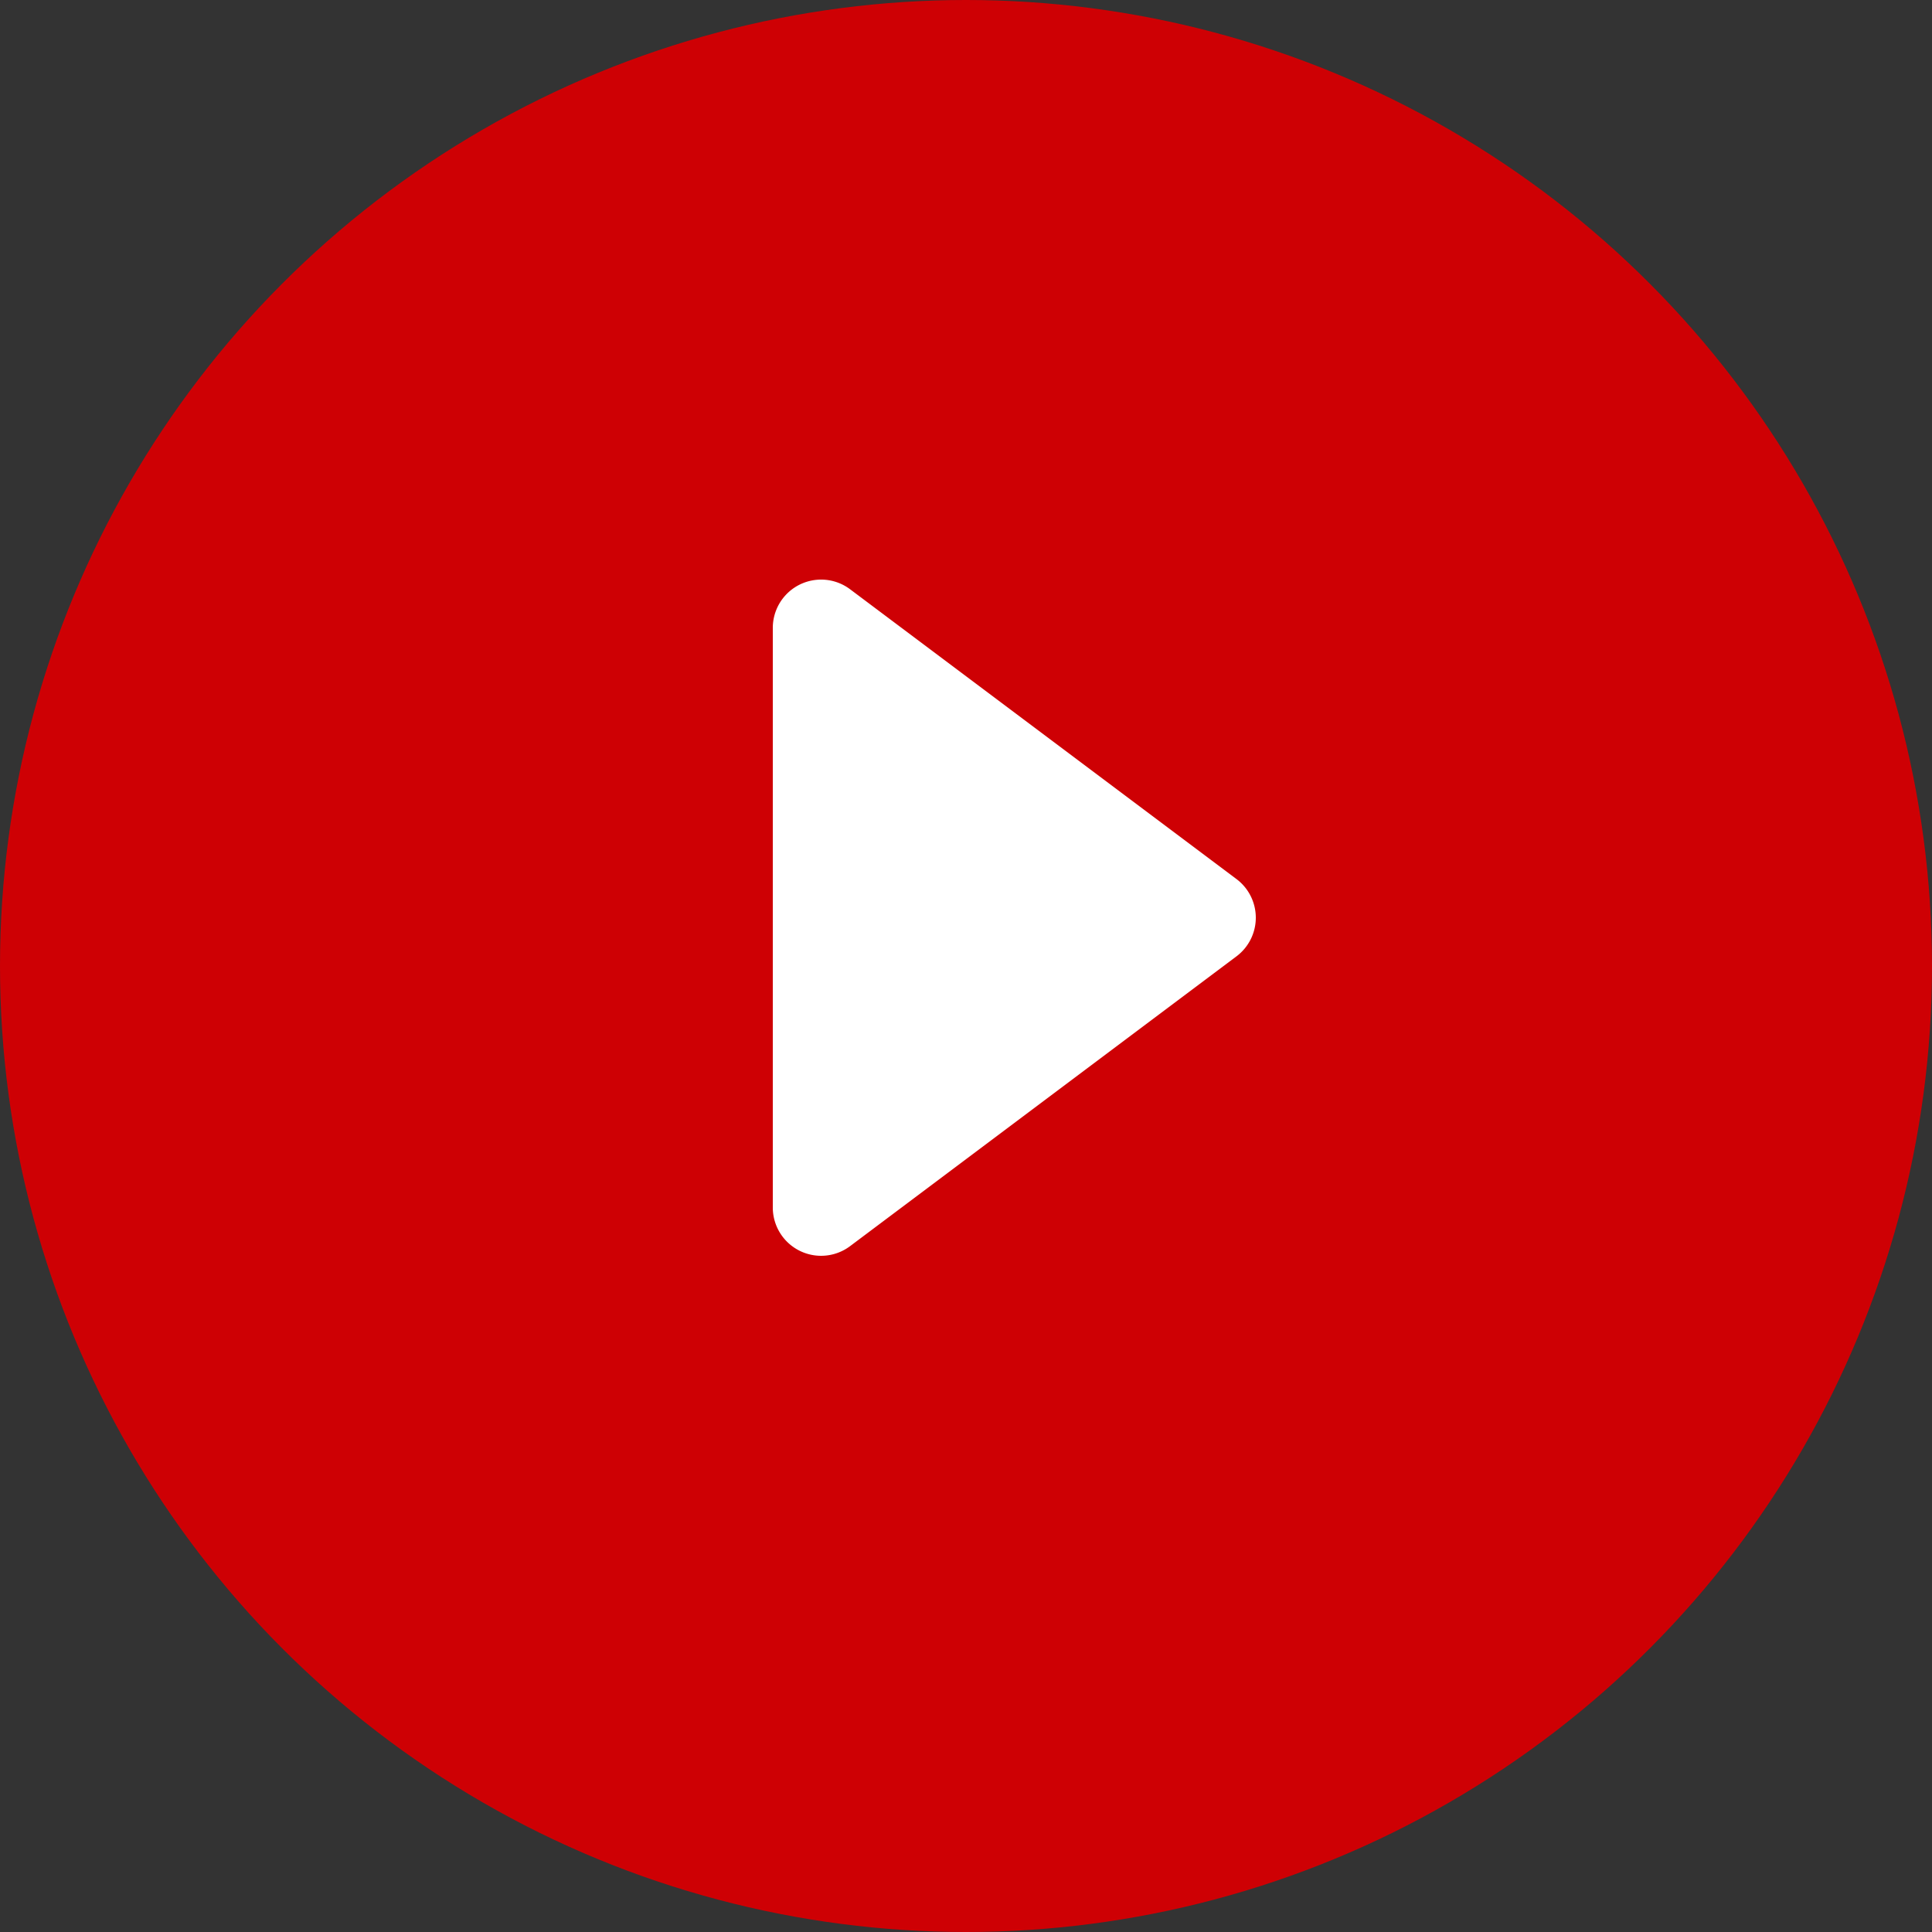
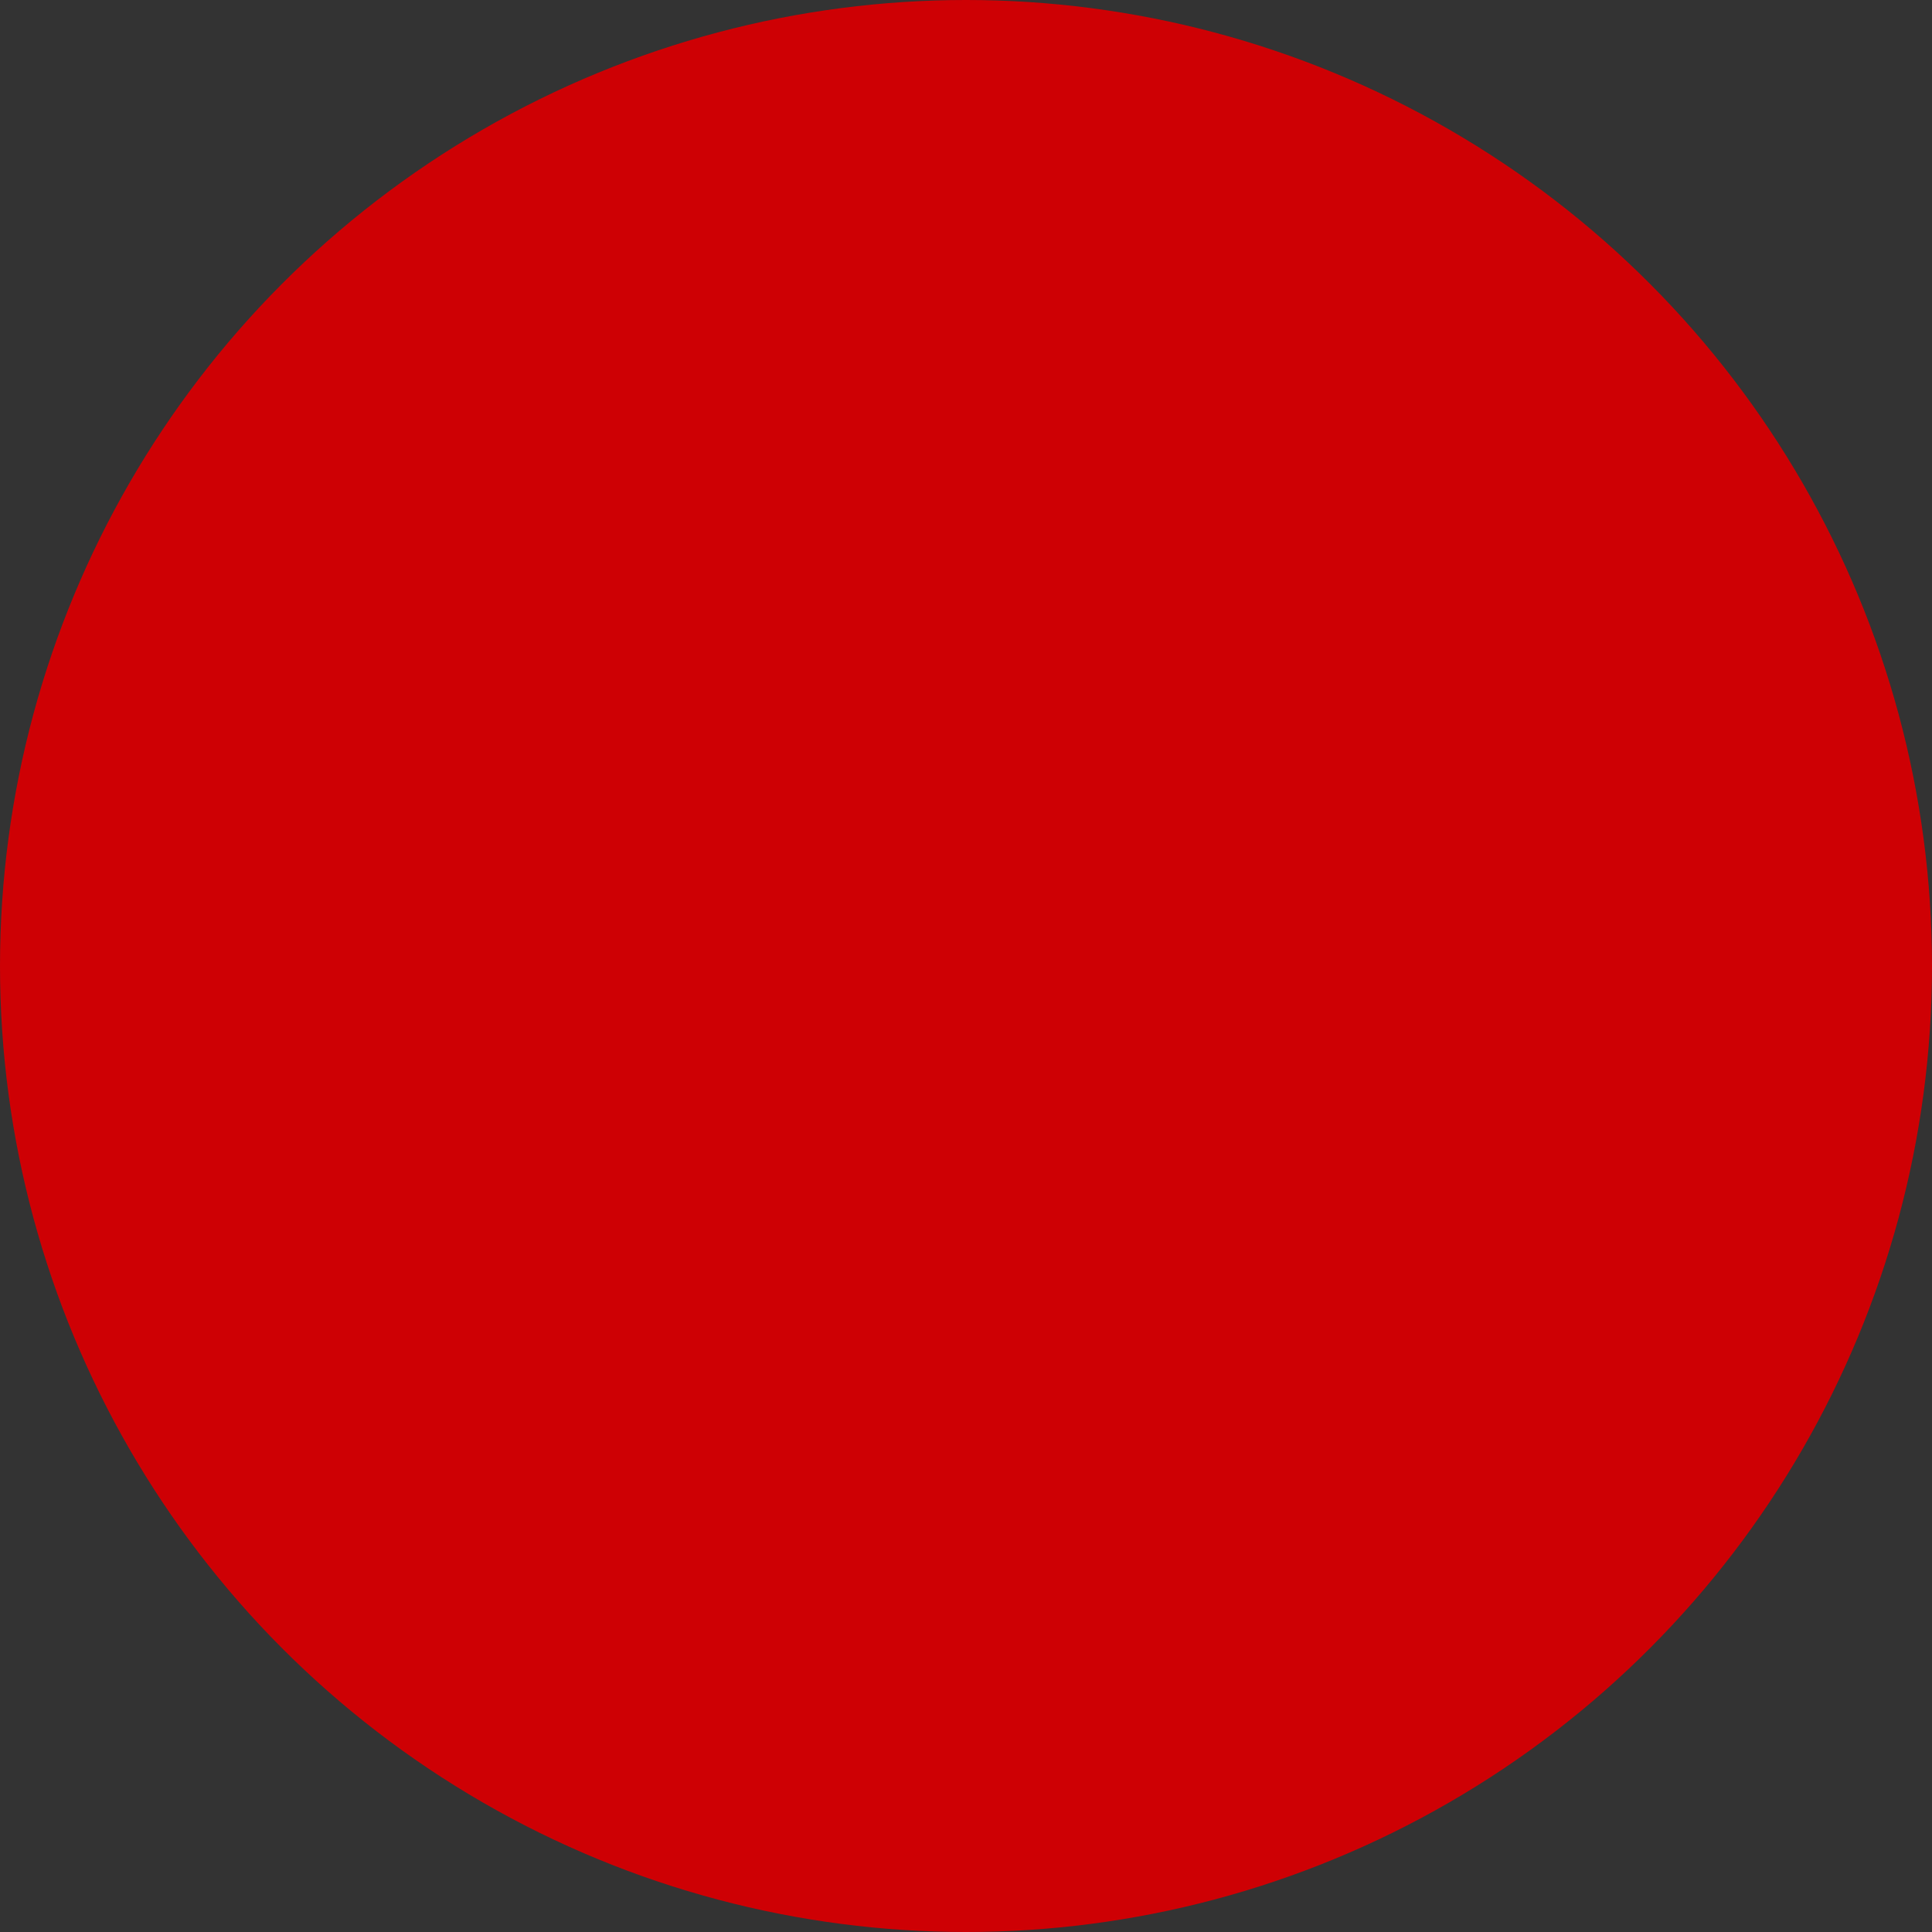
<svg xmlns="http://www.w3.org/2000/svg" width="20" height="20" viewBox="0 0 20 20">
  <rect x="0" y="0" width="20" height="20" fill="#333333" stroke="none" />
  <g id="icon_red_triangle" transform="translate(-1361 31)">
    <circle id="楕円形_16" data-name="楕円形 16" cx="10" cy="10" r="10" transform="translate(1361 -31)" fill="#ce0004" />
-     <path id="Icon_akar-triangle-right-fill" data-name="Icon akar-triangle-right-fill" d="M12,8a.5.5,0,0,1,.8-.4l4,3a.5.5,0,0,1,0,.8l-4,3A.5.5,0,0,1,12,14Z" transform="translate(1357 -32.5)" fill="#fff" />
  </g>
</svg>